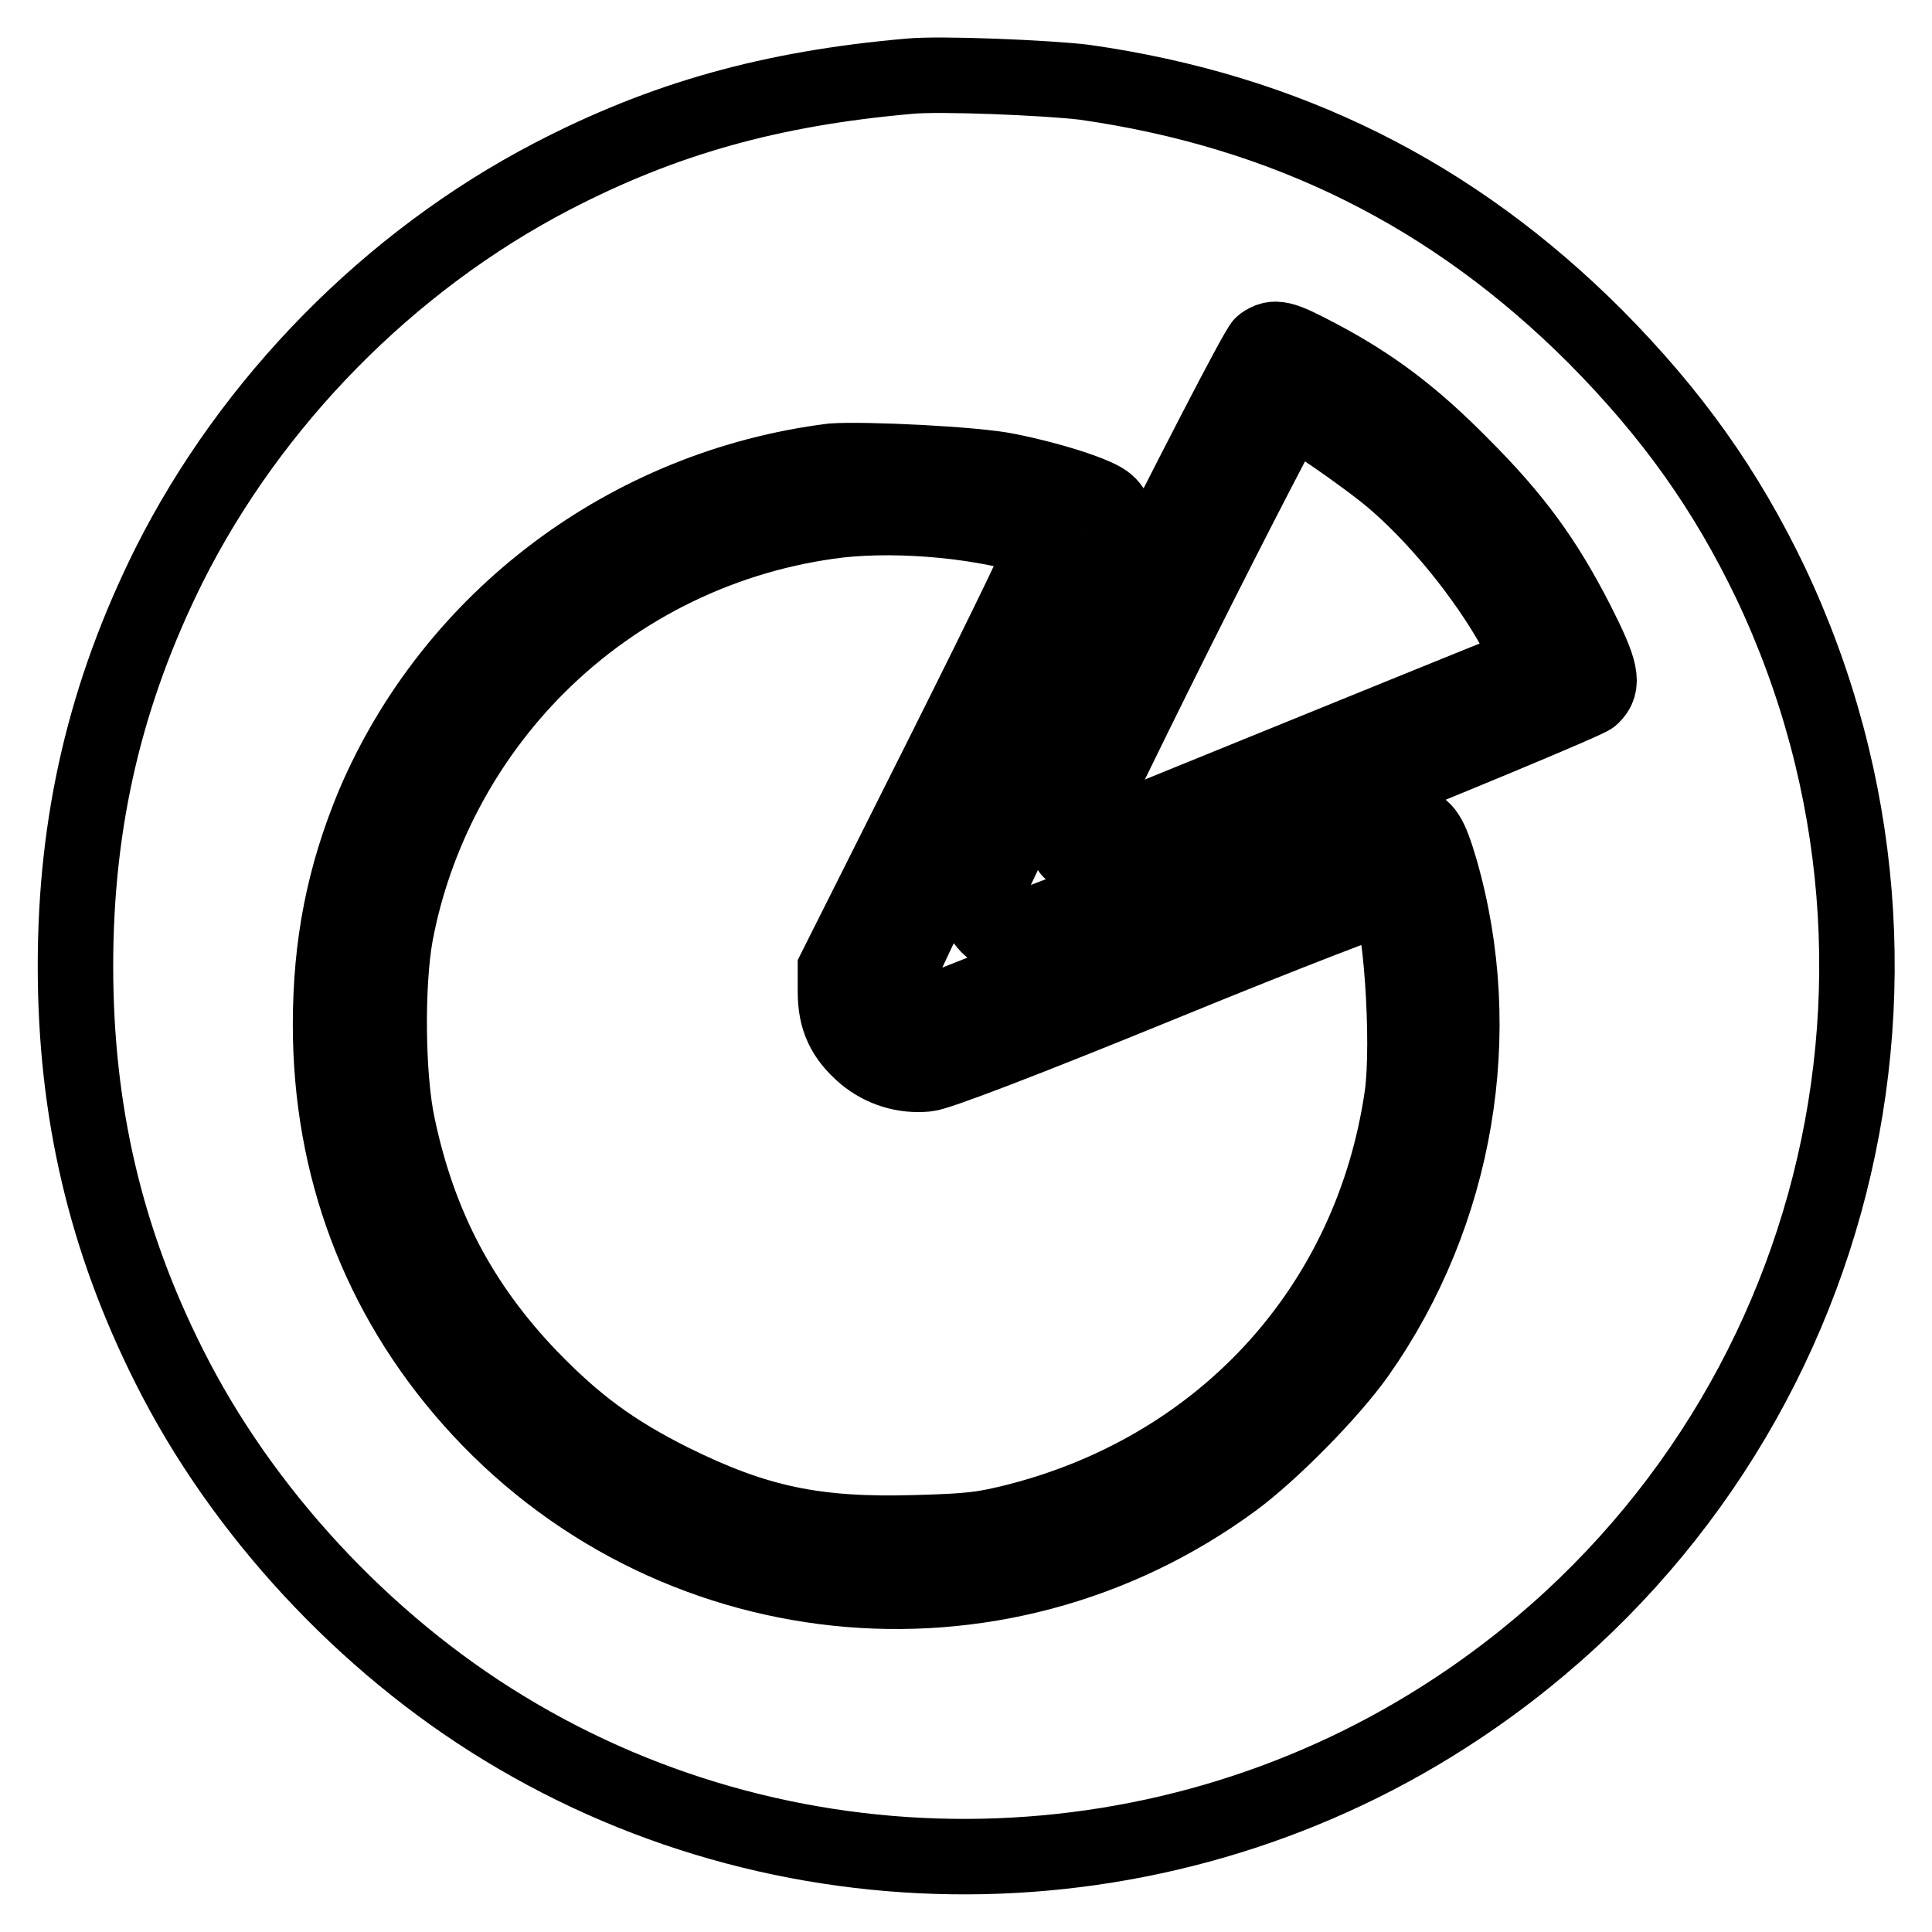
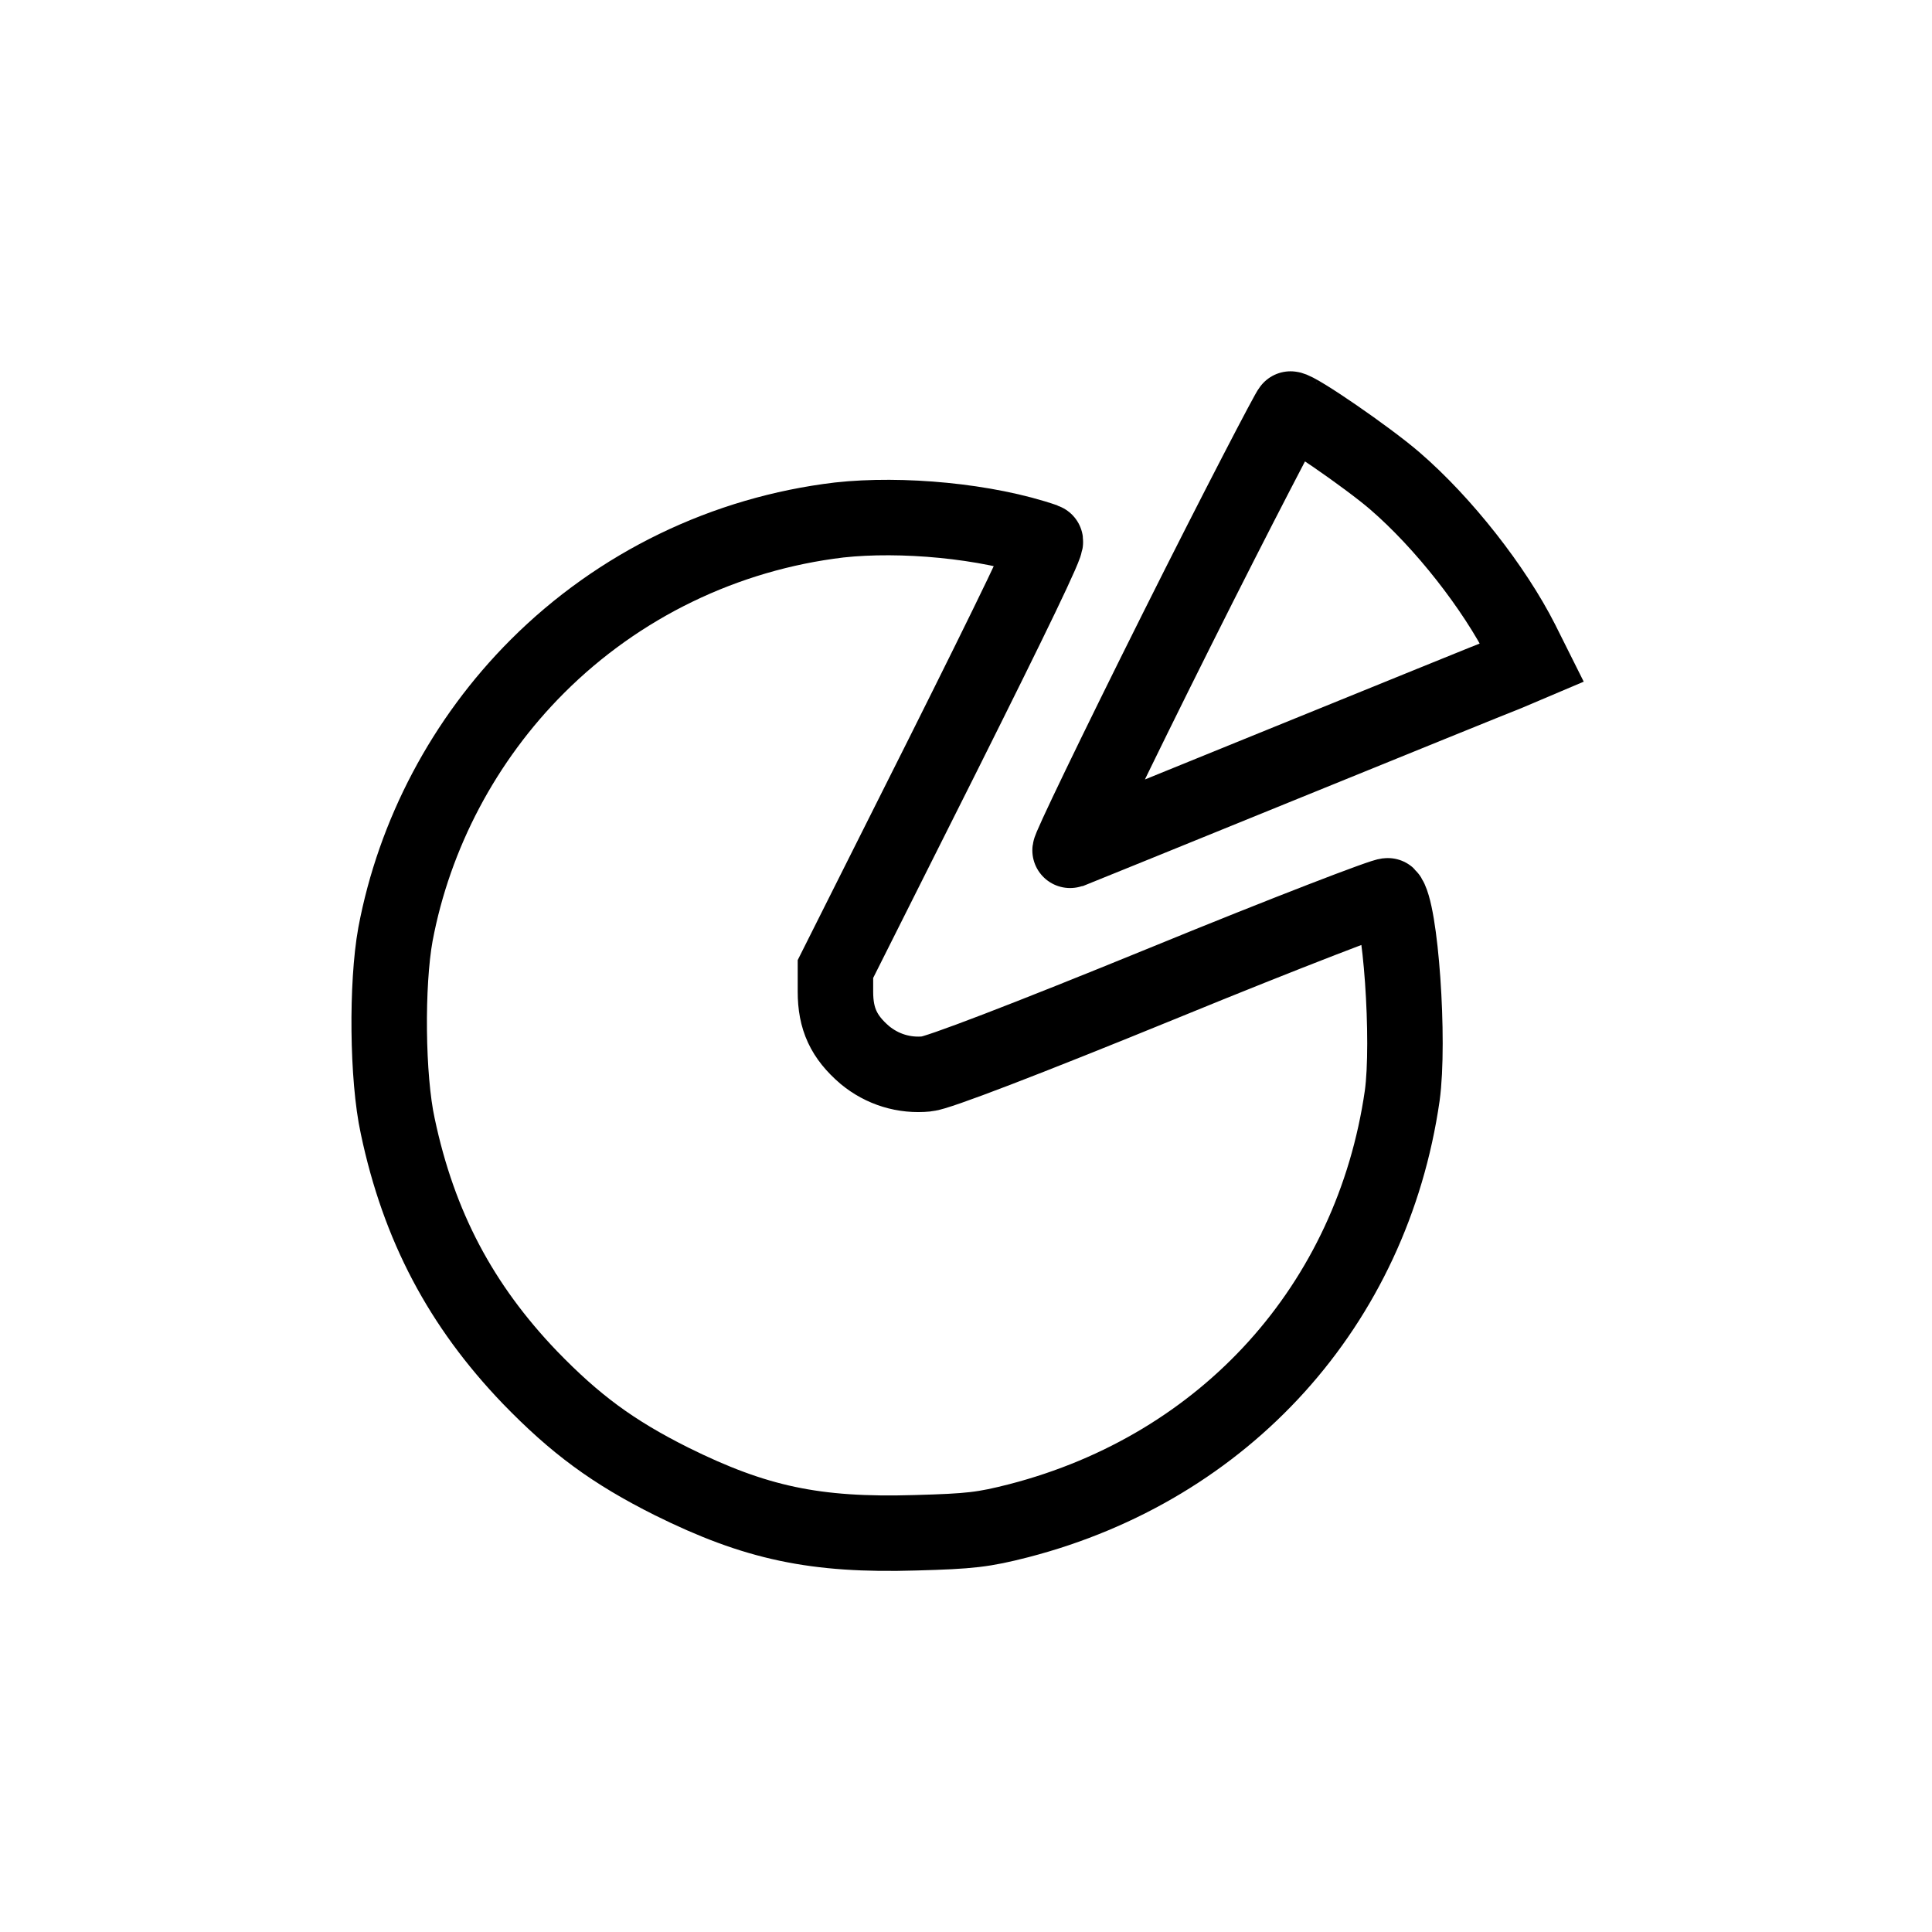
<svg xmlns="http://www.w3.org/2000/svg" version="1.1" x="0px" y="0px" viewBox="0 0 256 256" enable-background="new 0 0 256 256" xml:space="preserve">
  <g>
    <g>
      <g>
-         <path stroke-width="10" fill-opacity="0" stroke="#000000" d="M120.5,10.1c-18.3,1.6-32.6,5.6-47.4,13.3C51.6,34.6,33.3,53.2,22.4,74.9C14,91.8,10,108.7,10,128c0,19.3,4,36.3,12.4,53c9.6,19.2,25.8,36.7,44.4,48c38.7,23.6,88.4,22.6,126.4-2.7c49.1-32.6,66.6-95.9,41.4-149.1c-5.9-12.3-13-22.3-23.2-32.6c-18.9-18.9-41-29.9-67.7-33.7C138.8,10.3,124.5,9.7,120.5,10.1z M174.7,47.3c7.2,3.8,12.6,7.9,19,14.4c7,7,11,12.5,15.2,20.7c3.3,6.5,3.7,8.3,2,9.9c-1.3,1.2-76.2,31.5-77.7,31.5c-1.5,0-3.4-1.9-3.4-3.5c0-1.7,36.2-73.8,37.5-74.7C168.9,44.5,169.8,44.7,174.7,47.3z M133.5,62.4c6,1.2,12.1,3.2,13.2,4.3c0.6,0.5,1.1,1.4,1.2,2c0.2,0.8-3.2,8.2-14.7,31.1c-10.9,21.9-15,30.4-15,31.6c0,2,1.9,3.7,3.7,3.3c0.6-0.1,15.3-6,32.5-13c23.6-9.6,31.7-12.7,32.6-12.5c1.8,0.4,2.5,1.5,3.8,5.9c6.3,21.7,2.2,45.7-10.9,64.3c-3.6,5.1-11.4,13-16.4,16.7c-31.5,23.2-75.2,18.6-101.1-10.7c-12.2-13.8-18.6-30.8-18.6-49.6c0-10.7,1.8-19.7,5.7-29.1c10.5-24.7,33.7-42.2,60.8-45.6C114.5,60.8,129.2,61.5,133.5,62.4z" />
        <path stroke-width="10" fill-opacity="0" stroke="#000000" d="M155.9,83.5c-8.1,16.2-14.4,29.3-14.1,29.2c1.3-0.5,54.8-22.3,57.9-23.5l3.3-1.4l-1.4-2.8c-3.6-7.1-10.3-15.7-16.8-21.3c-3.6-3.1-12.9-9.5-13.8-9.5C170.9,54.1,164,67.3,155.9,83.5z" />
        <path stroke-width="10" fill-opacity="0" stroke="#000000" d="M111.2,68.9c-15.1,1.8-29.2,8.6-40,19.4c-9.7,9.7-16.3,22.2-18.8,35.5c-1.2,6.6-1.1,19,0.3,25.4c2.8,13.3,8.4,23.8,17.5,33.3c6,6.2,11,9.9,18.8,13.8c11.1,5.5,19,7.2,32.3,6.8c7.3-0.2,9-0.4,13.7-1.6c27.4-7.1,46.8-28.6,50.8-56.3c1-7.2-0.2-24.8-1.9-26.5c-0.2-0.2-13.5,4.9-29.6,11.5c-18.6,7.6-30.1,12-31.5,12.1c-3,0.3-5.9-0.6-8.2-2.5c-2.8-2.4-3.9-4.8-3.9-8.4v-3l14.2-28.3c9.3-18.6,14-28.3,13.6-28.4C130.7,69,119.4,68,111.2,68.9z" />
      </g>
    </g>
  </g>
</svg>